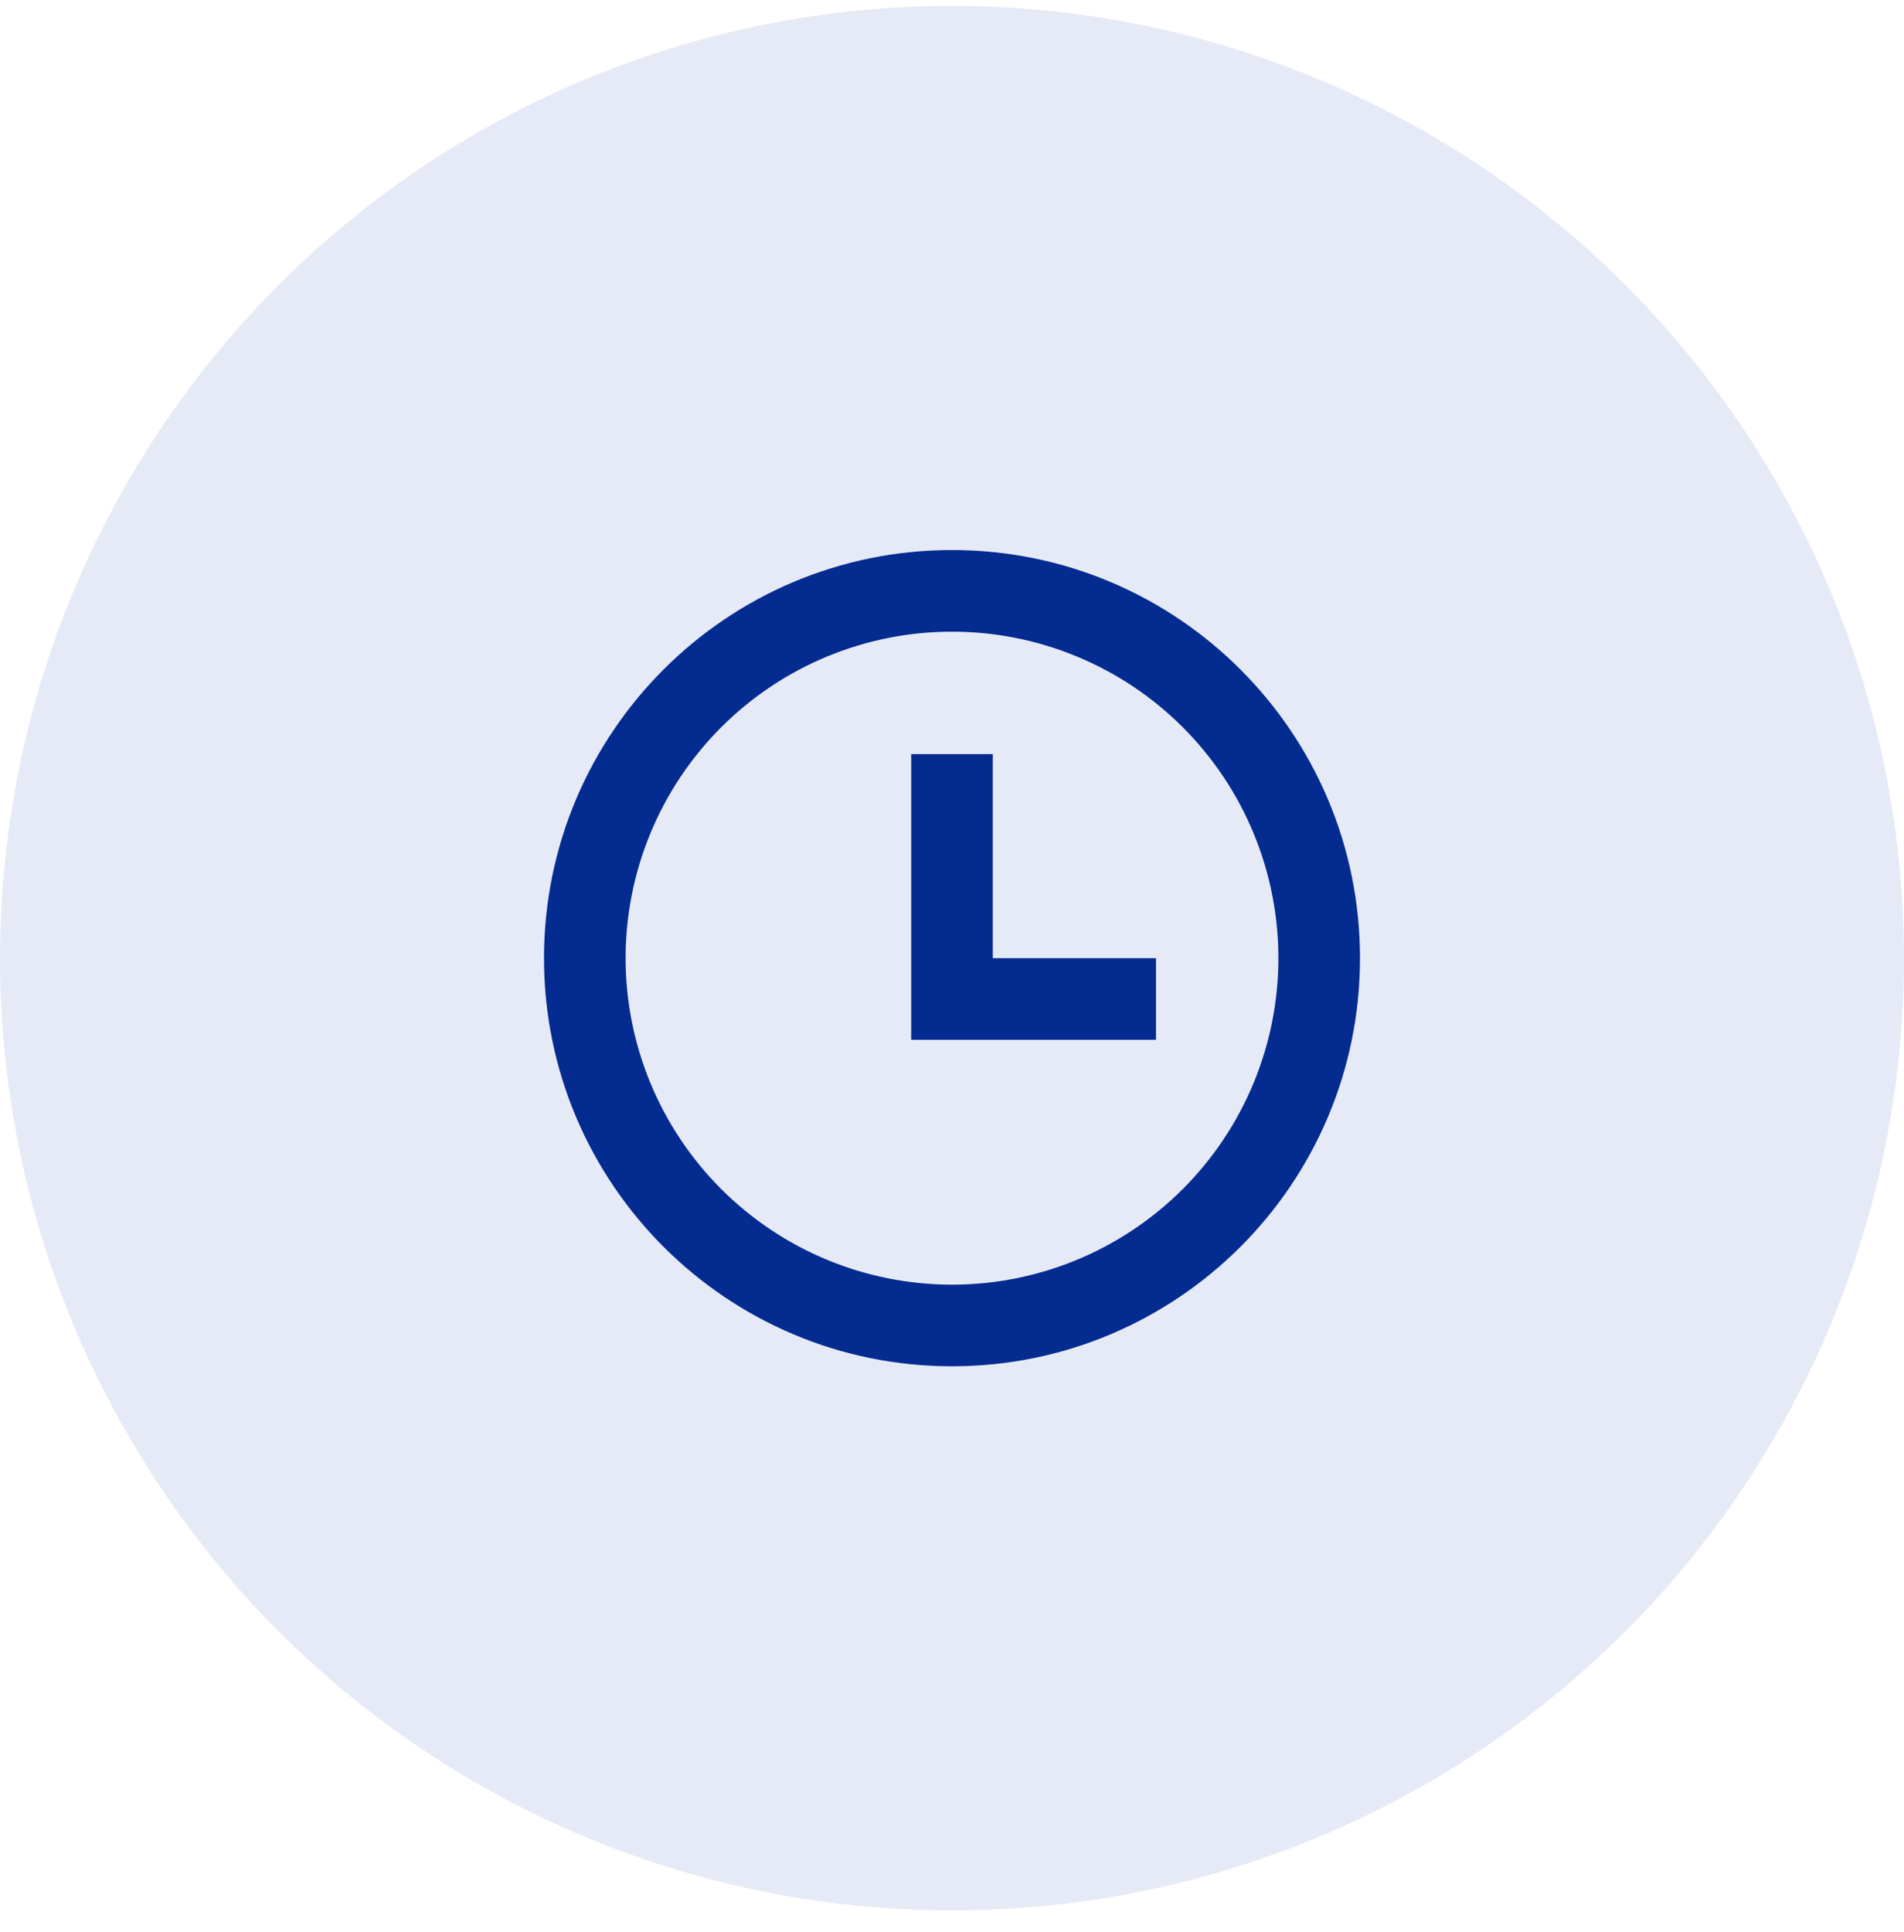
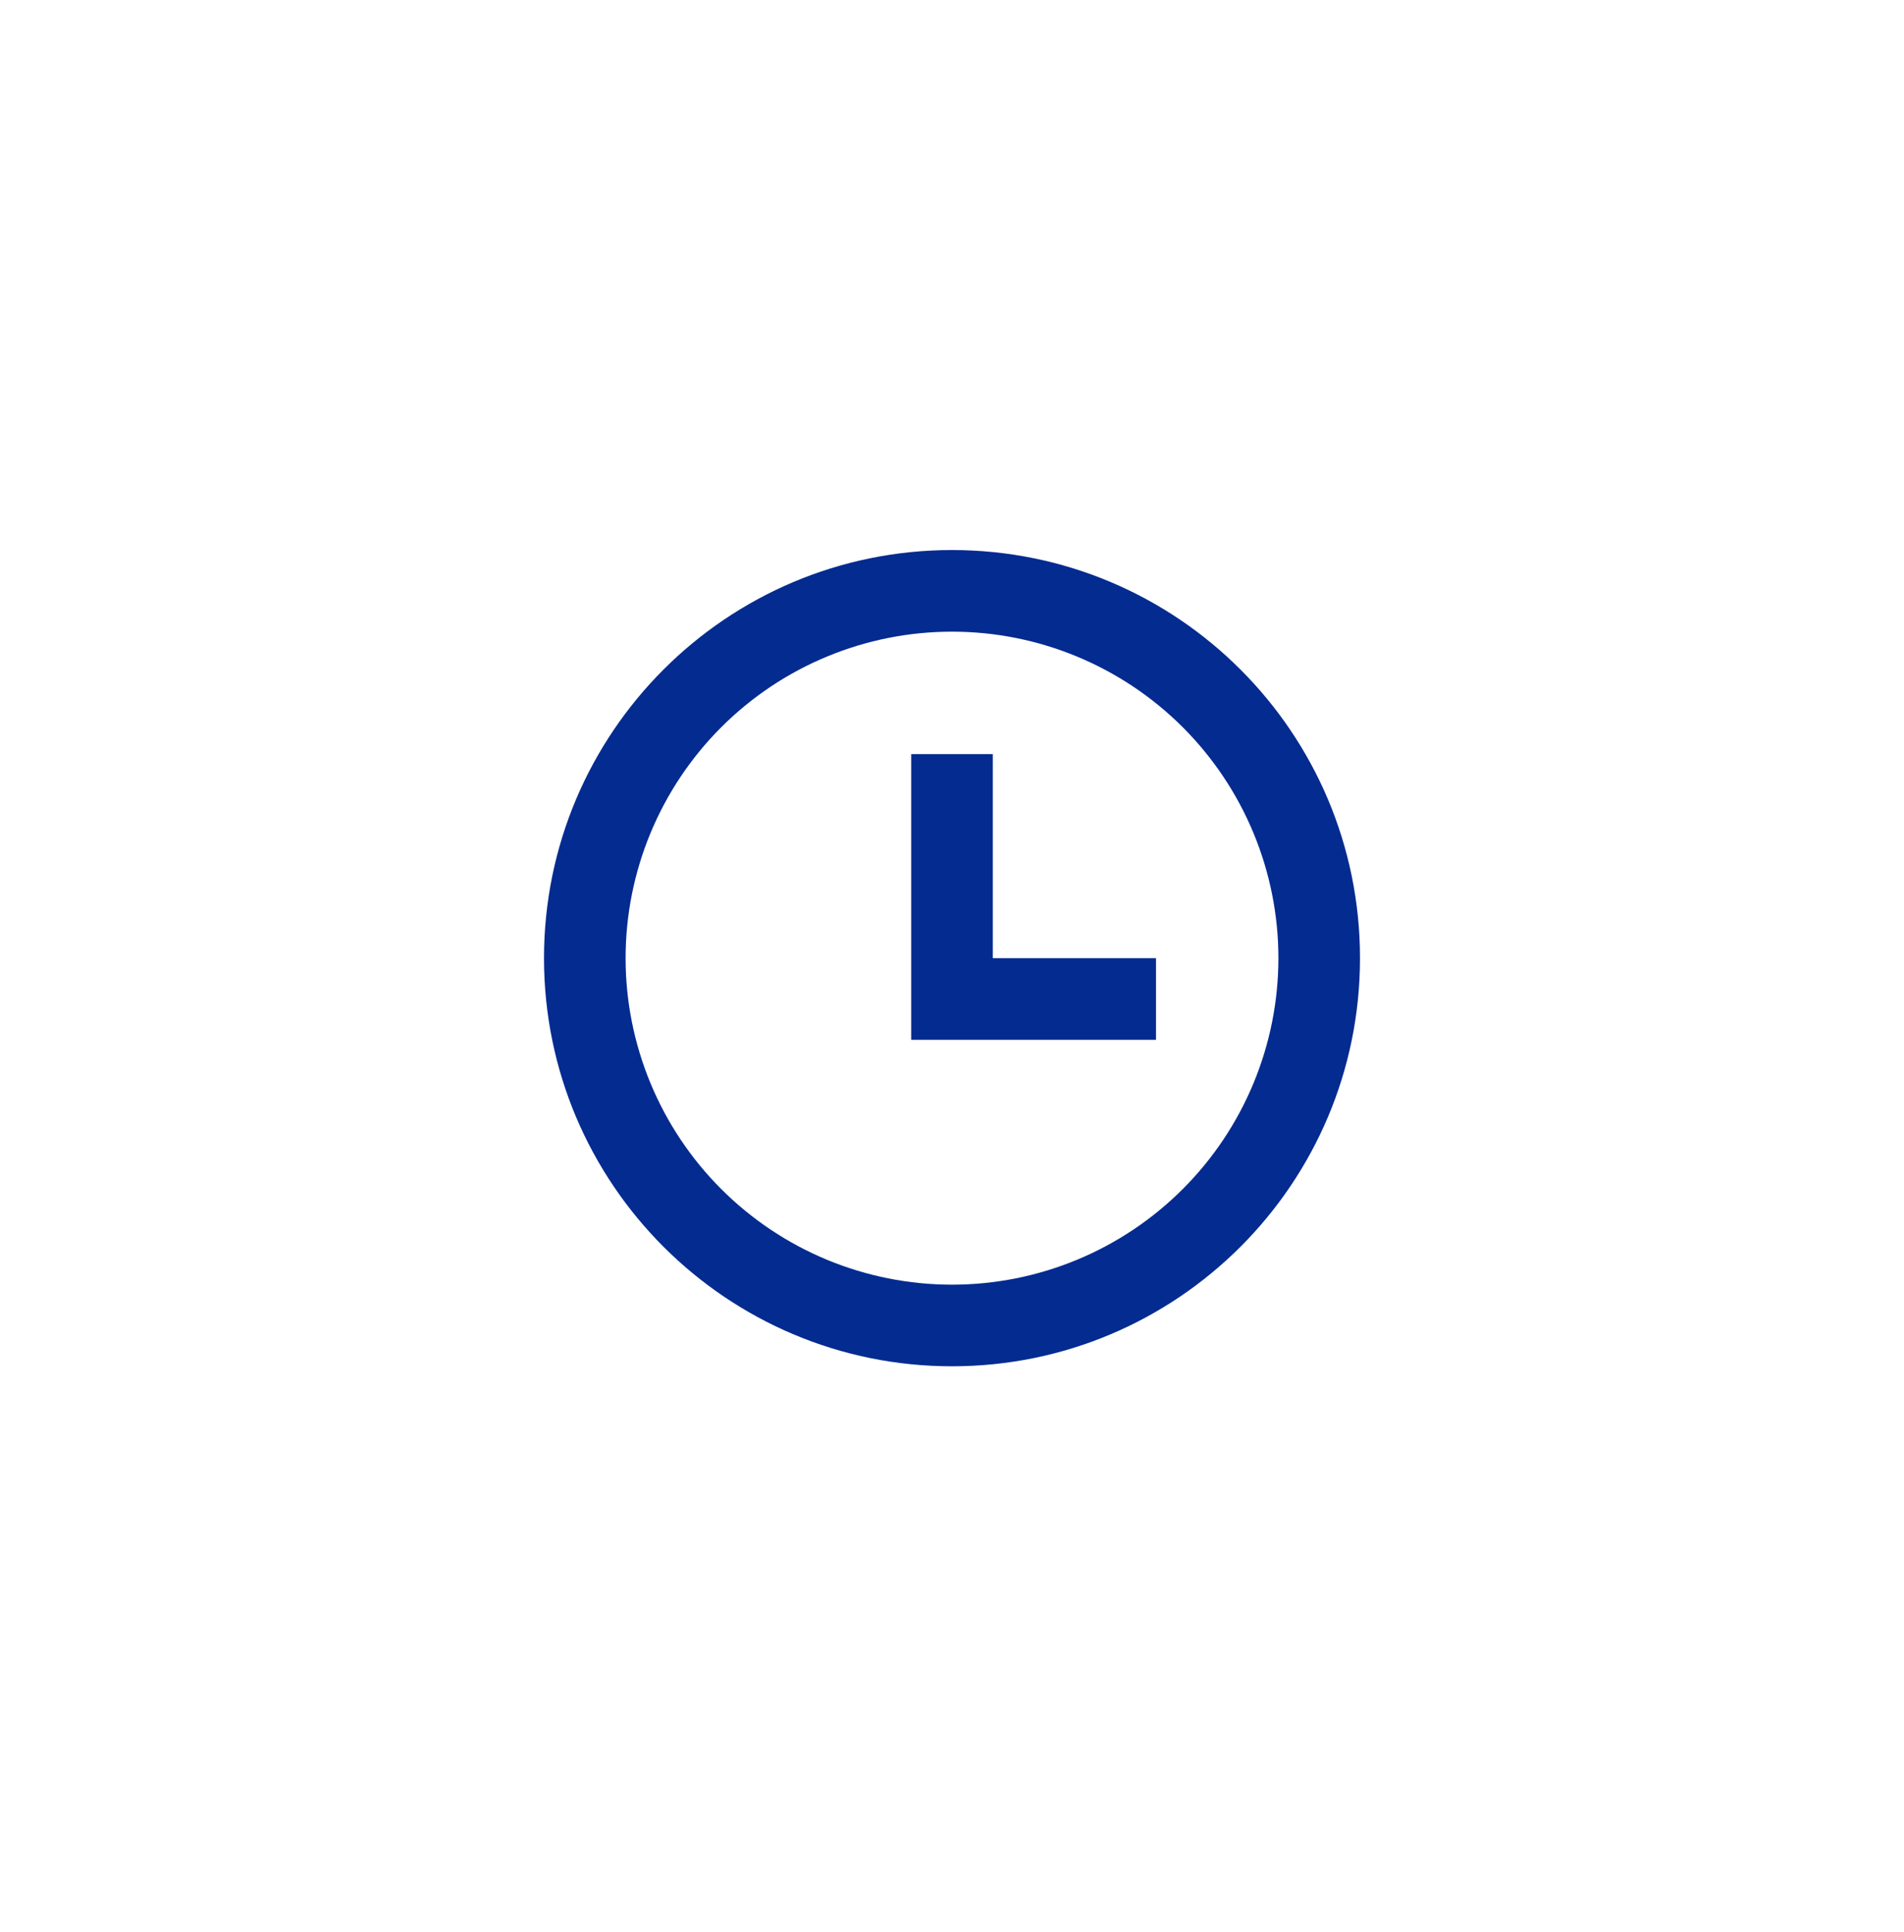
<svg xmlns="http://www.w3.org/2000/svg" width="70" height="71" viewBox="0 0 70 71" fill="none">
-   <circle cx="35" cy="35.216" r="35" fill="#E6EAF6" />
-   <path d="M35 50.216C26.715 50.216 20 43.5 20 35.216C20 26.931 26.715 20.216 35 20.216C43.285 20.216 50 26.931 50 35.216C50 43.5 43.285 50.216 35 50.216ZM35 47.216C38.183 47.216 41.235 45.952 43.485 43.701C45.736 41.451 47 38.398 47 35.216C47 32.033 45.736 28.981 43.485 26.73C41.235 24.48 38.183 23.216 35 23.216C31.817 23.216 28.765 24.48 26.515 26.73C24.264 28.981 23 32.033 23 35.216C23 38.398 24.264 41.451 26.515 43.701C28.765 45.952 31.817 47.216 35 47.216V47.216ZM36.5 35.216H42.5V38.216H33.5V27.716H36.5V35.216Z" fill="#032B90" />
+   <path d="M35 50.216C26.715 50.216 20 43.5 20 35.216C20 26.931 26.715 20.216 35 20.216C43.285 20.216 50 26.931 50 35.216C50 43.5 43.285 50.216 35 50.216ZM35 47.216C38.183 47.216 41.235 45.952 43.485 43.701C45.736 41.451 47 38.398 47 35.216C47 32.033 45.736 28.981 43.485 26.73C41.235 24.48 38.183 23.216 35 23.216C31.817 23.216 28.765 24.48 26.515 26.73C24.264 28.981 23 32.033 23 35.216C23 38.398 24.264 41.451 26.515 43.701C28.765 45.952 31.817 47.216 35 47.216V47.216ZM36.5 35.216H42.5V38.216H33.5V27.716H36.5V35.216" fill="#032B90" />
</svg>